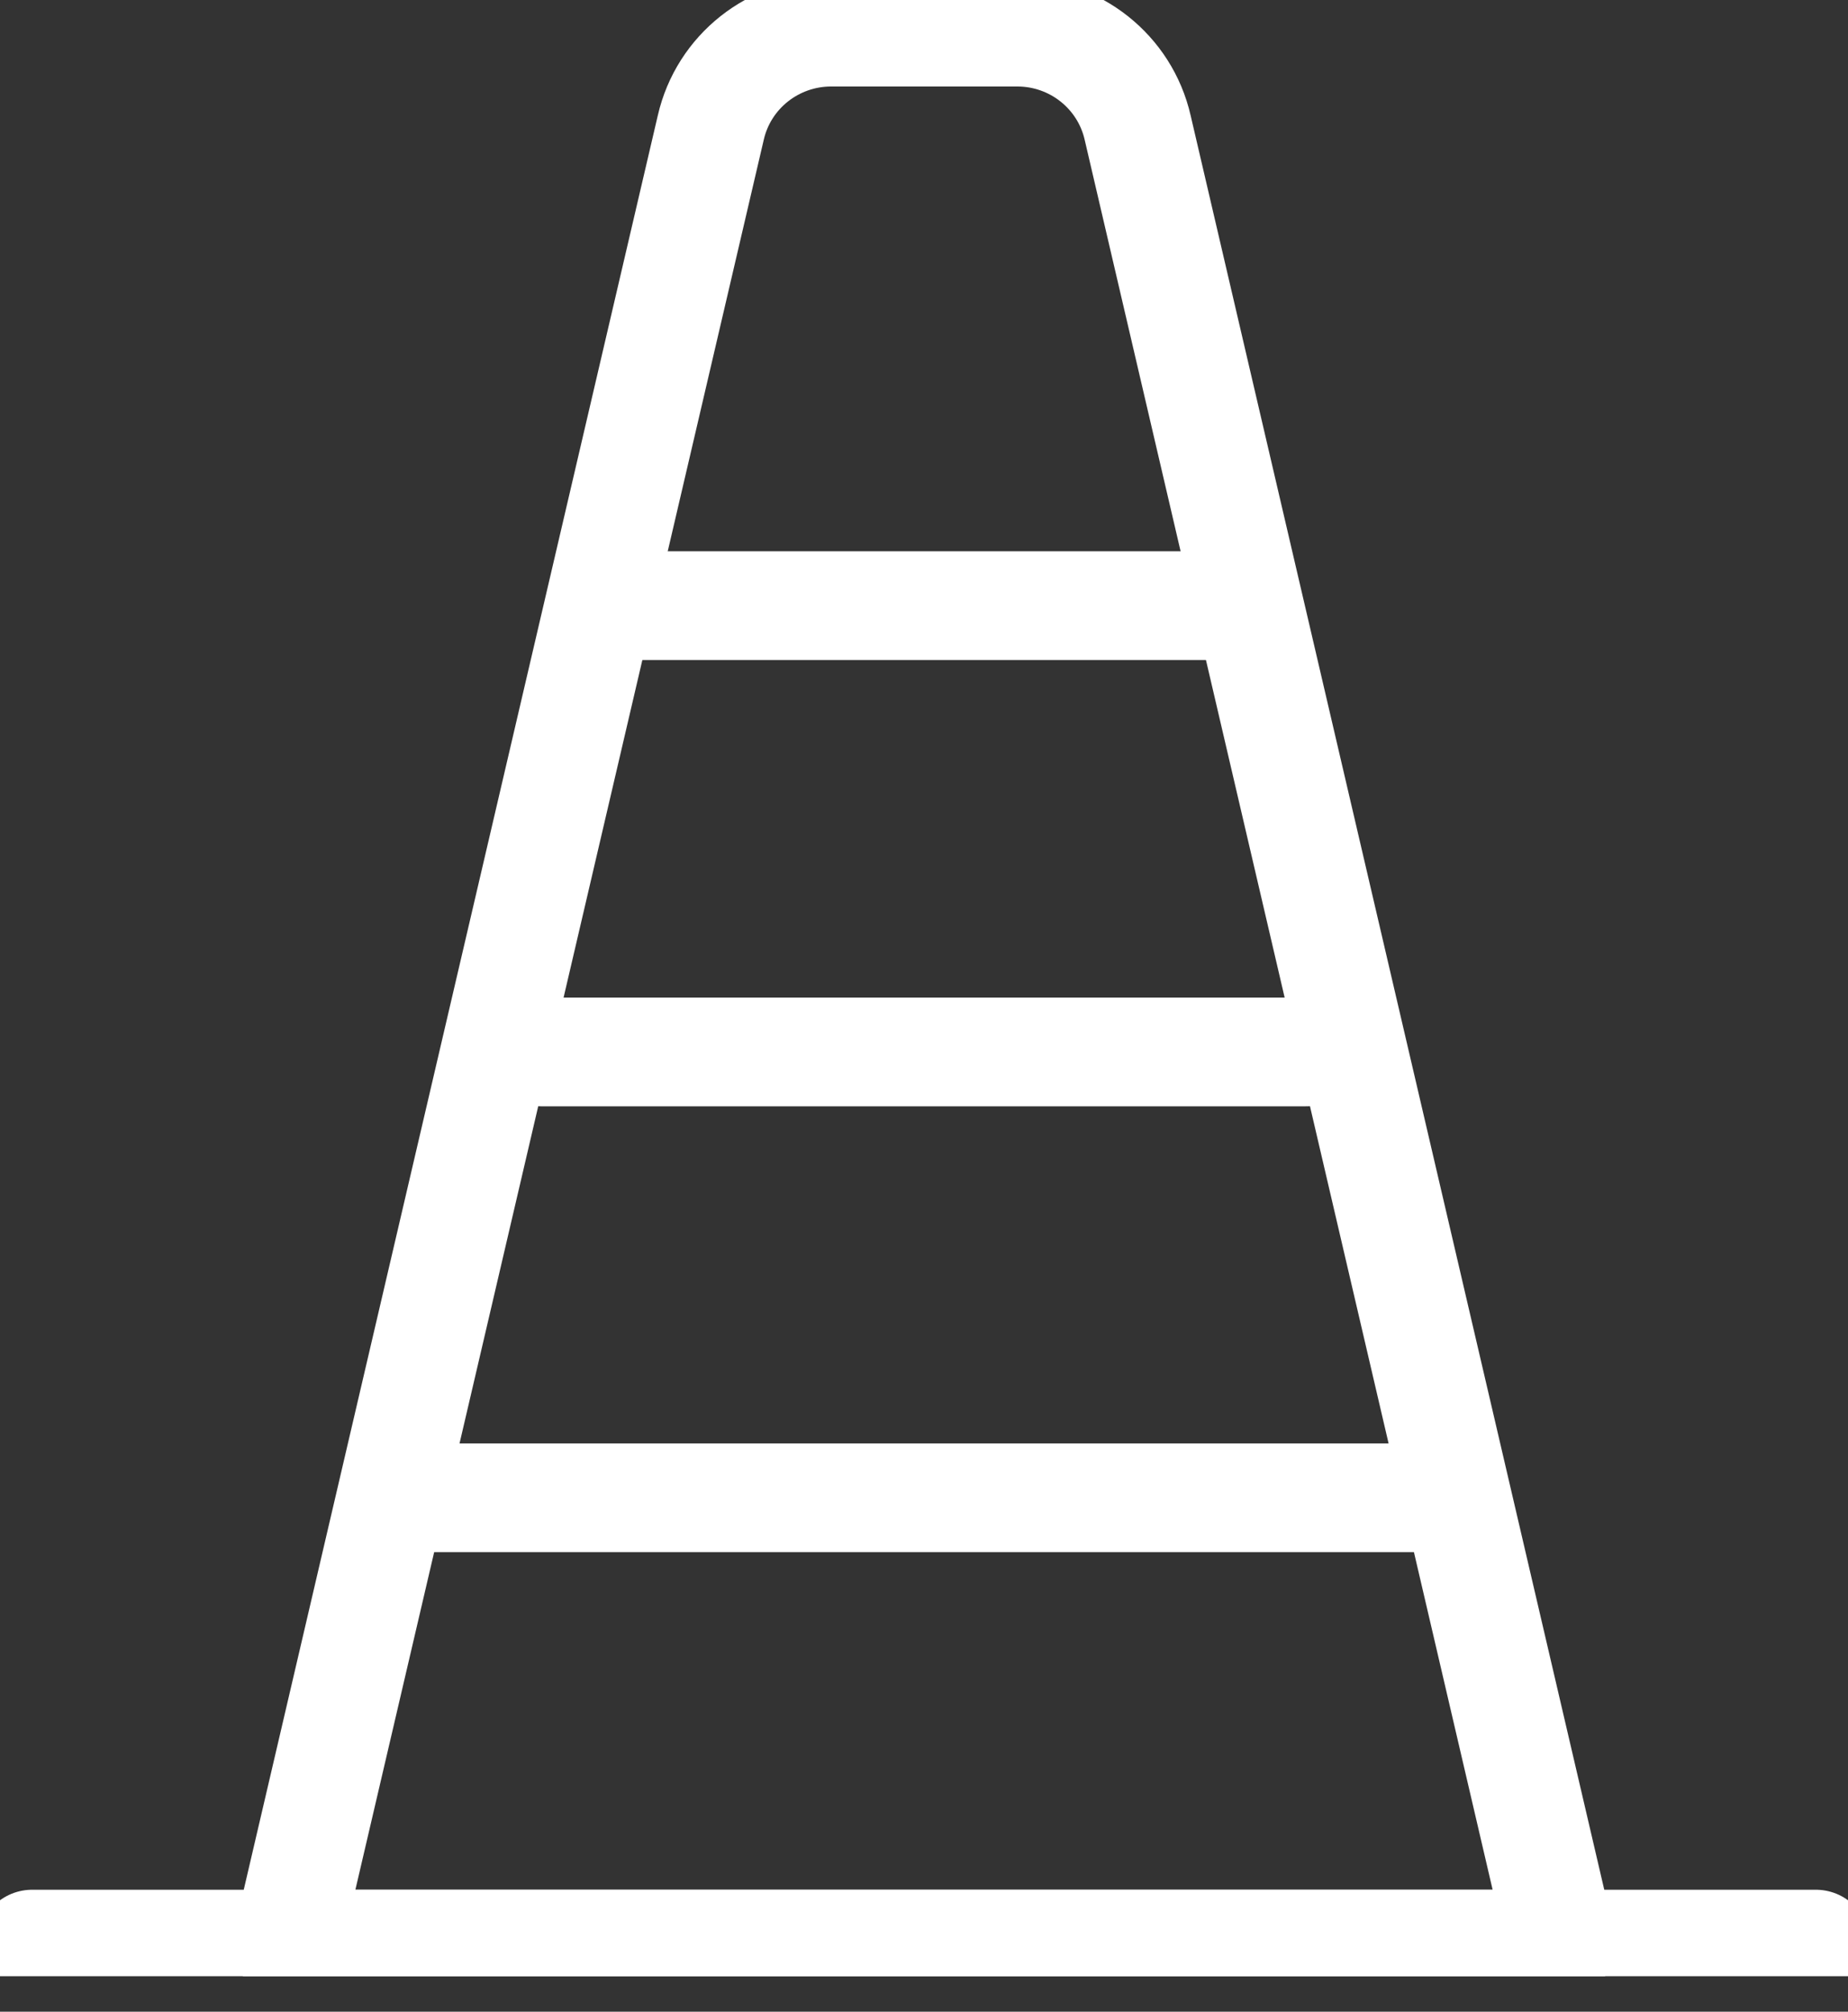
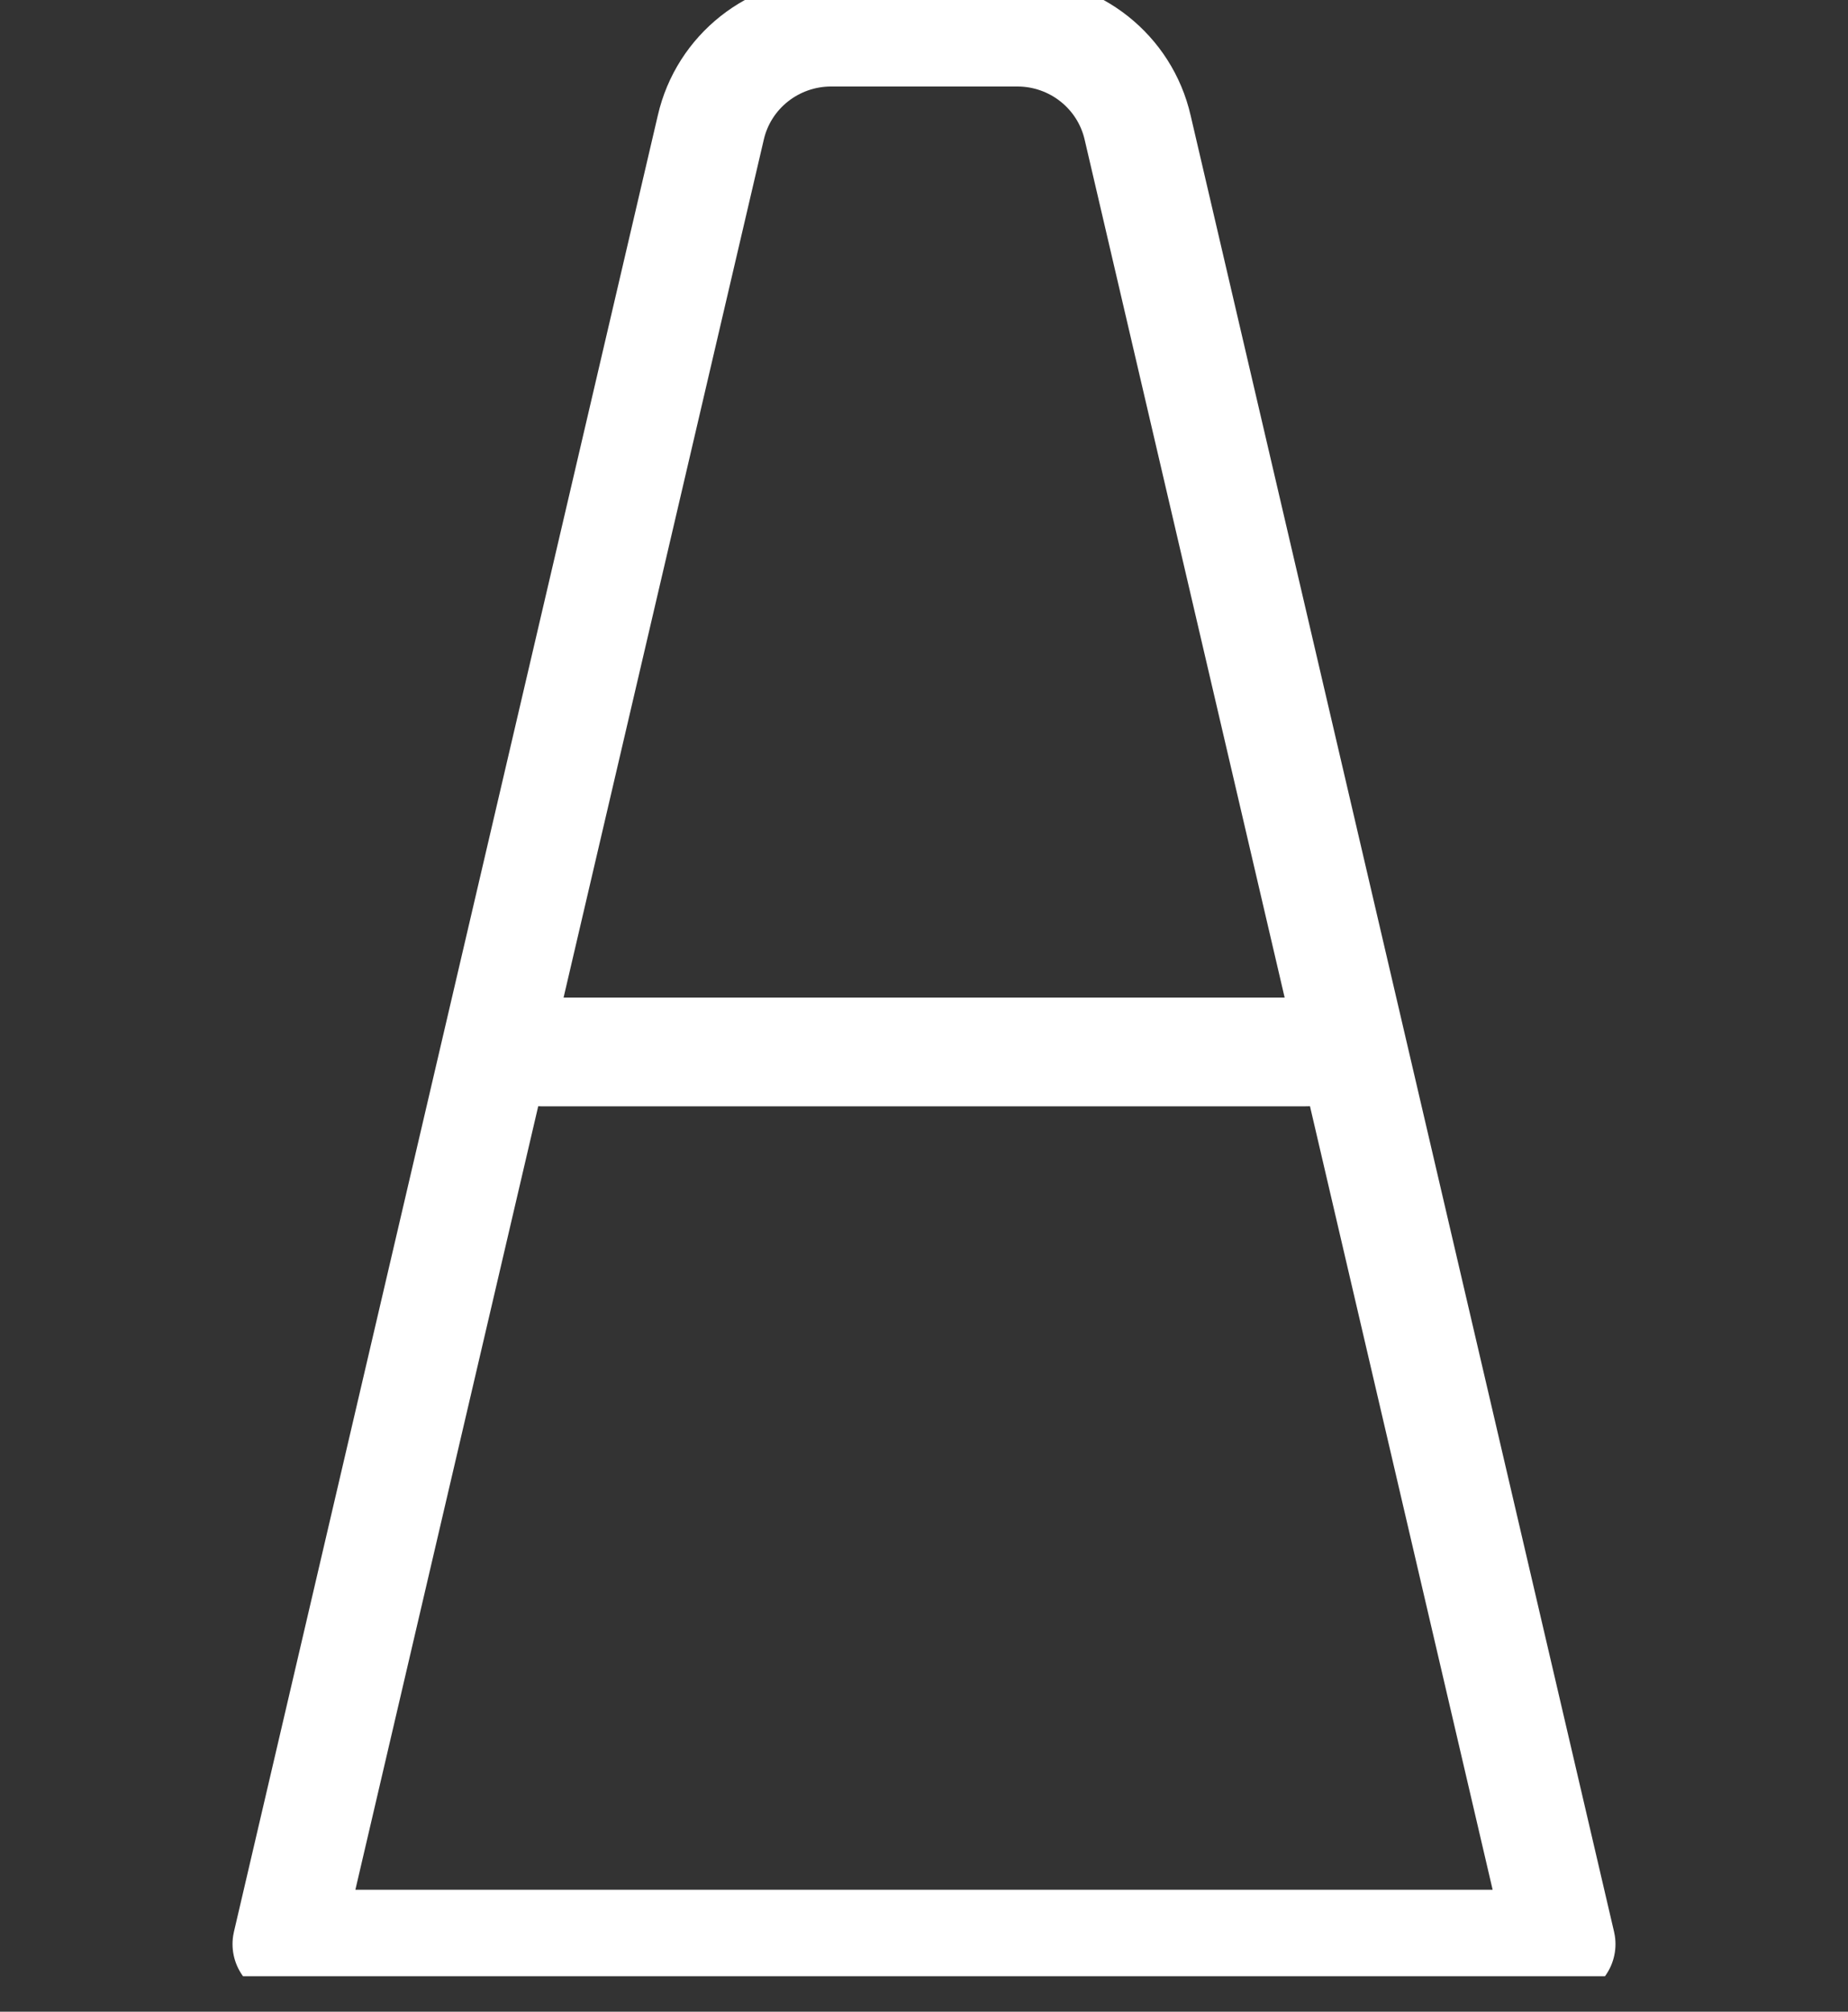
<svg xmlns="http://www.w3.org/2000/svg" width="34" height="37" viewBox="0 0 34 37" fill="none">
  <rect x="0" y="0" width="34" height="37" fill="#333333" stroke="none" />
  <g id="a" clip-path="url(#clip0_907_371)">
    <path id="Vector" d="M28.722 35.757H5.278L13.077 2.348C13.313 1.316 14.235 0.591 15.291 0.591H18.718C19.773 0.591 20.695 1.316 20.931 2.348L28.722 35.757Z" stroke="white" stroke-width="2" stroke-linecap="round" stroke-linejoin="round" />
-     <path id="Vector_2" d="M0.591 35.757H33.409" stroke="white" stroke-width="2" stroke-linecap="round" stroke-linejoin="round" />
-     <path id="Vector_3" d="M11.139 11.139H22.861" stroke="white" stroke-width="2" stroke-linecap="round" stroke-linejoin="round" />
    <path id="Vector_4" d="M9.965 19.348H24.034" stroke="white" stroke-width="2" stroke-linecap="round" stroke-linejoin="round" />
-     <path id="Vector_5" d="M7.626 27.548H26.375" stroke="white" stroke-width="2" stroke-linecap="round" stroke-linejoin="round" />
  </g>
  <defs>
    <clipPath id="clip0_907_371">
      <rect width="34" height="36.347" fill="white" />
    </clipPath>
  </defs>
</svg>